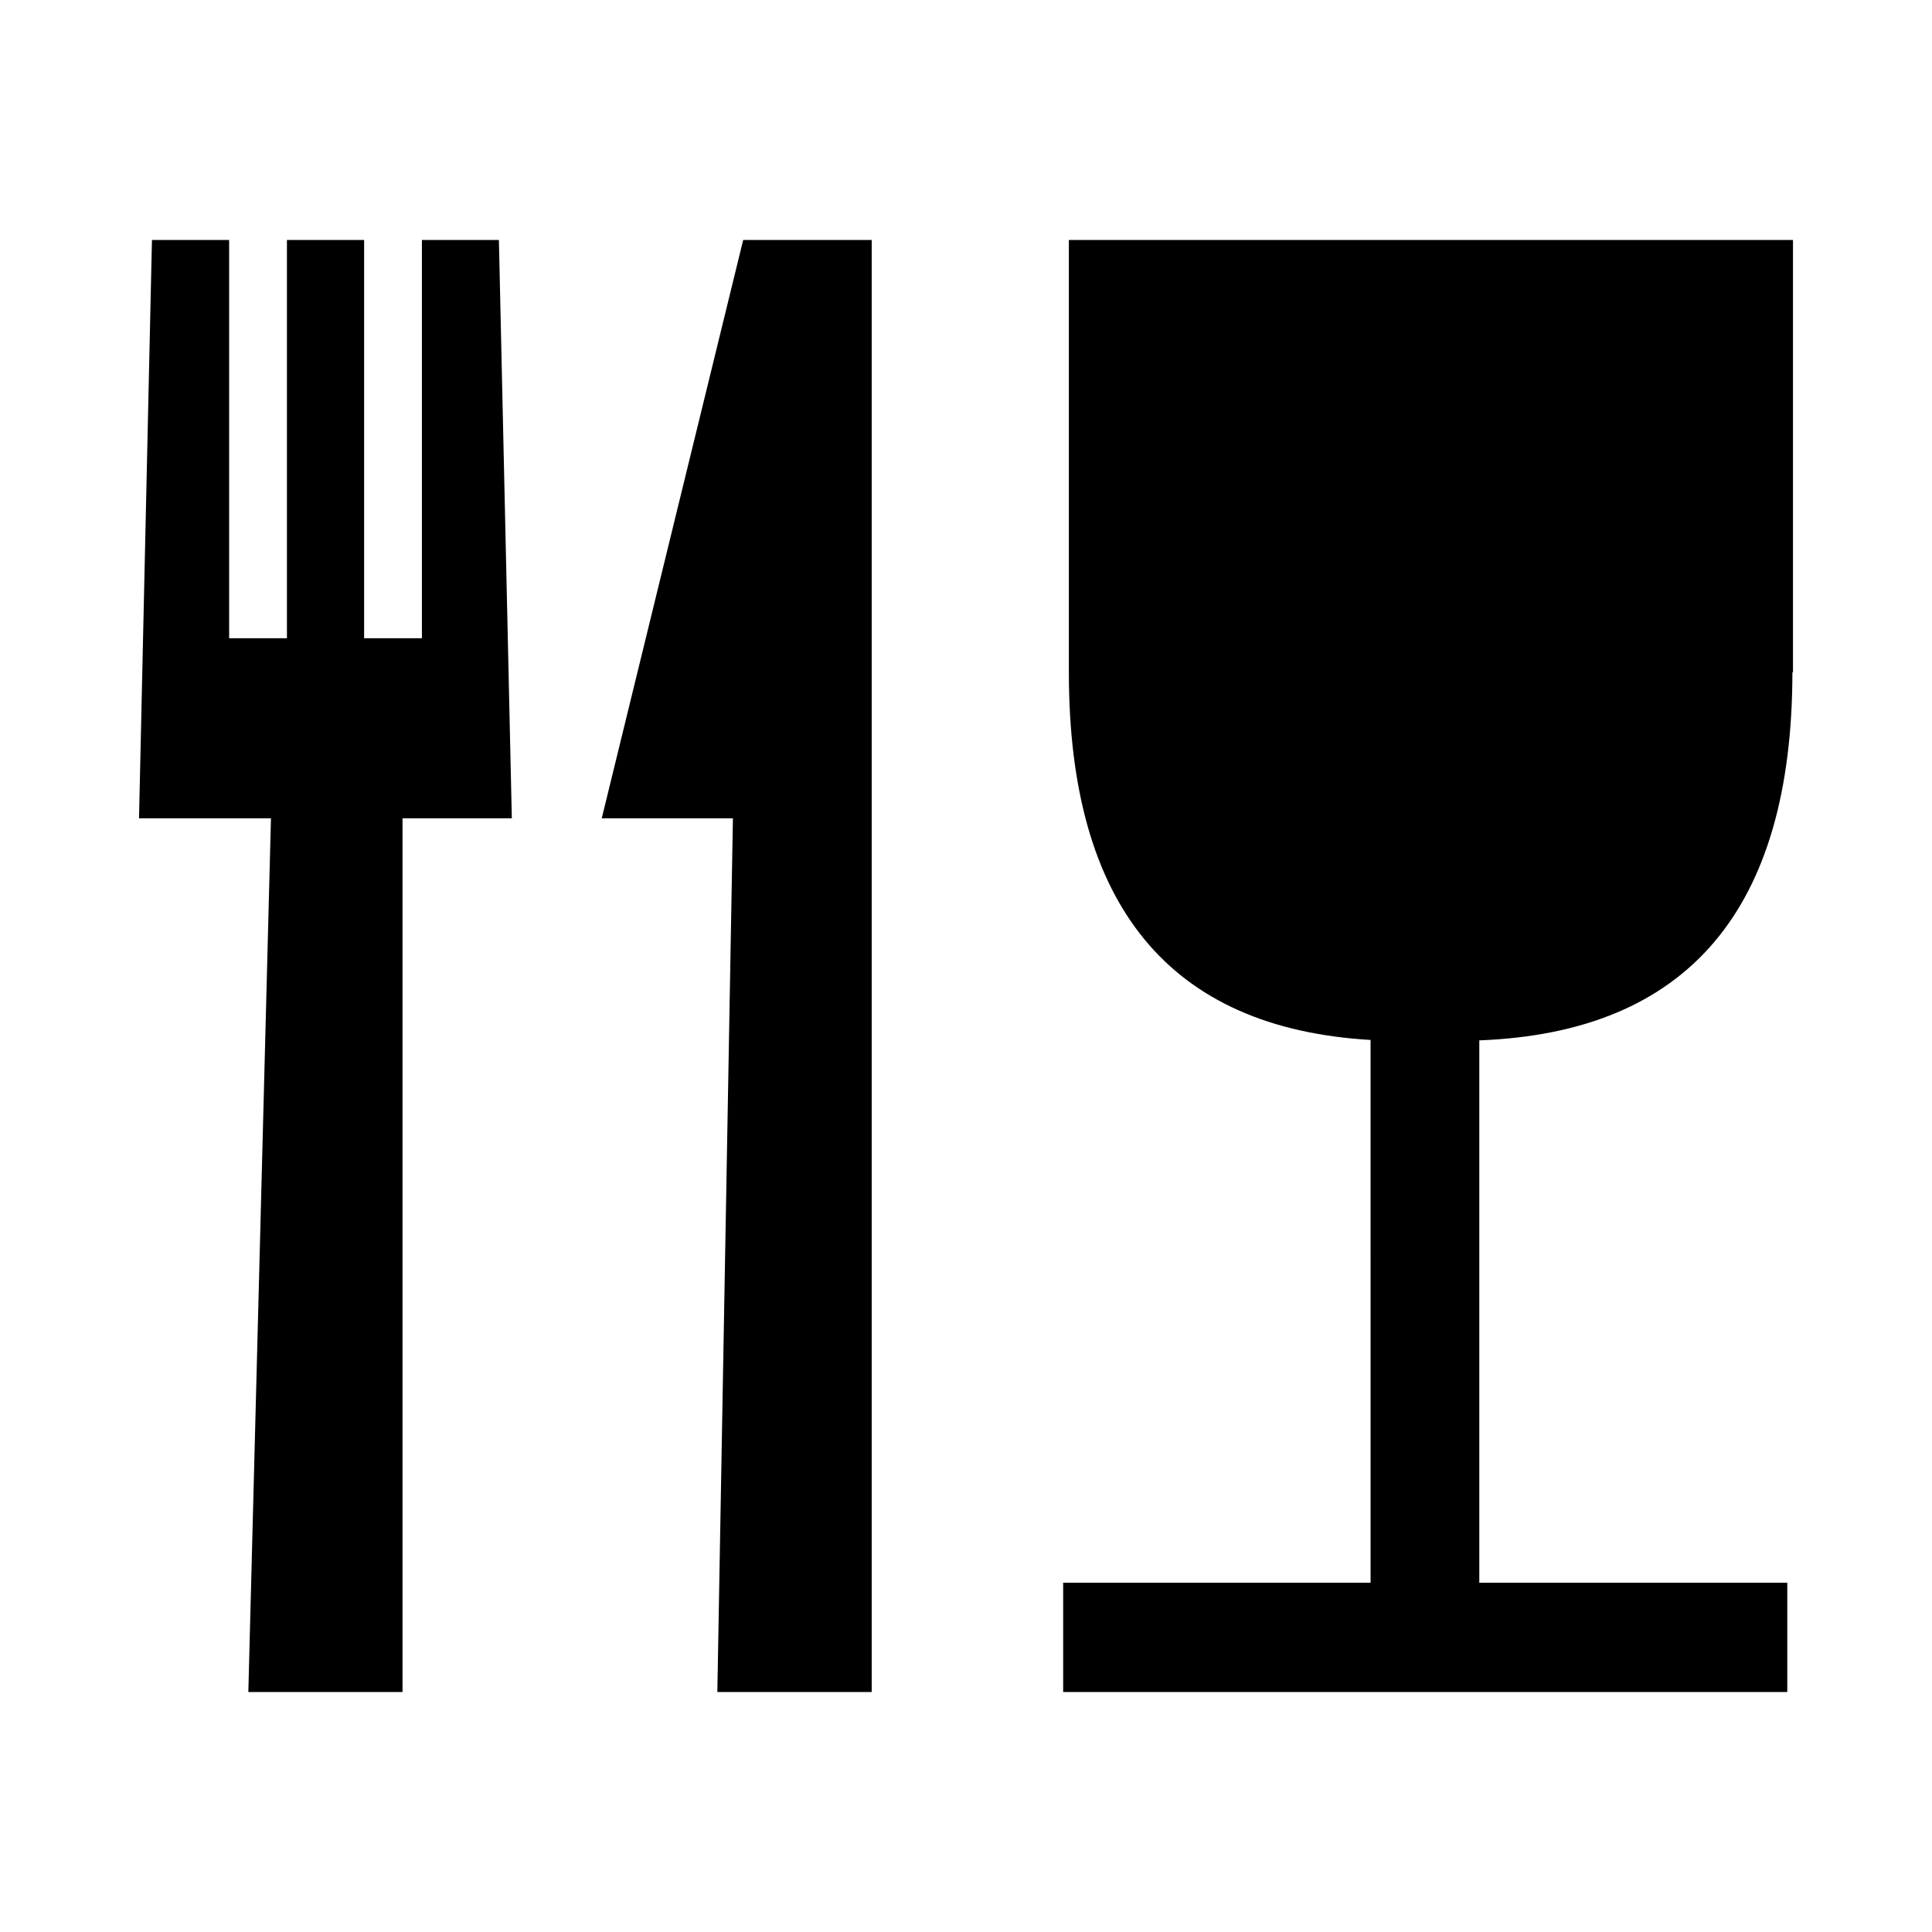
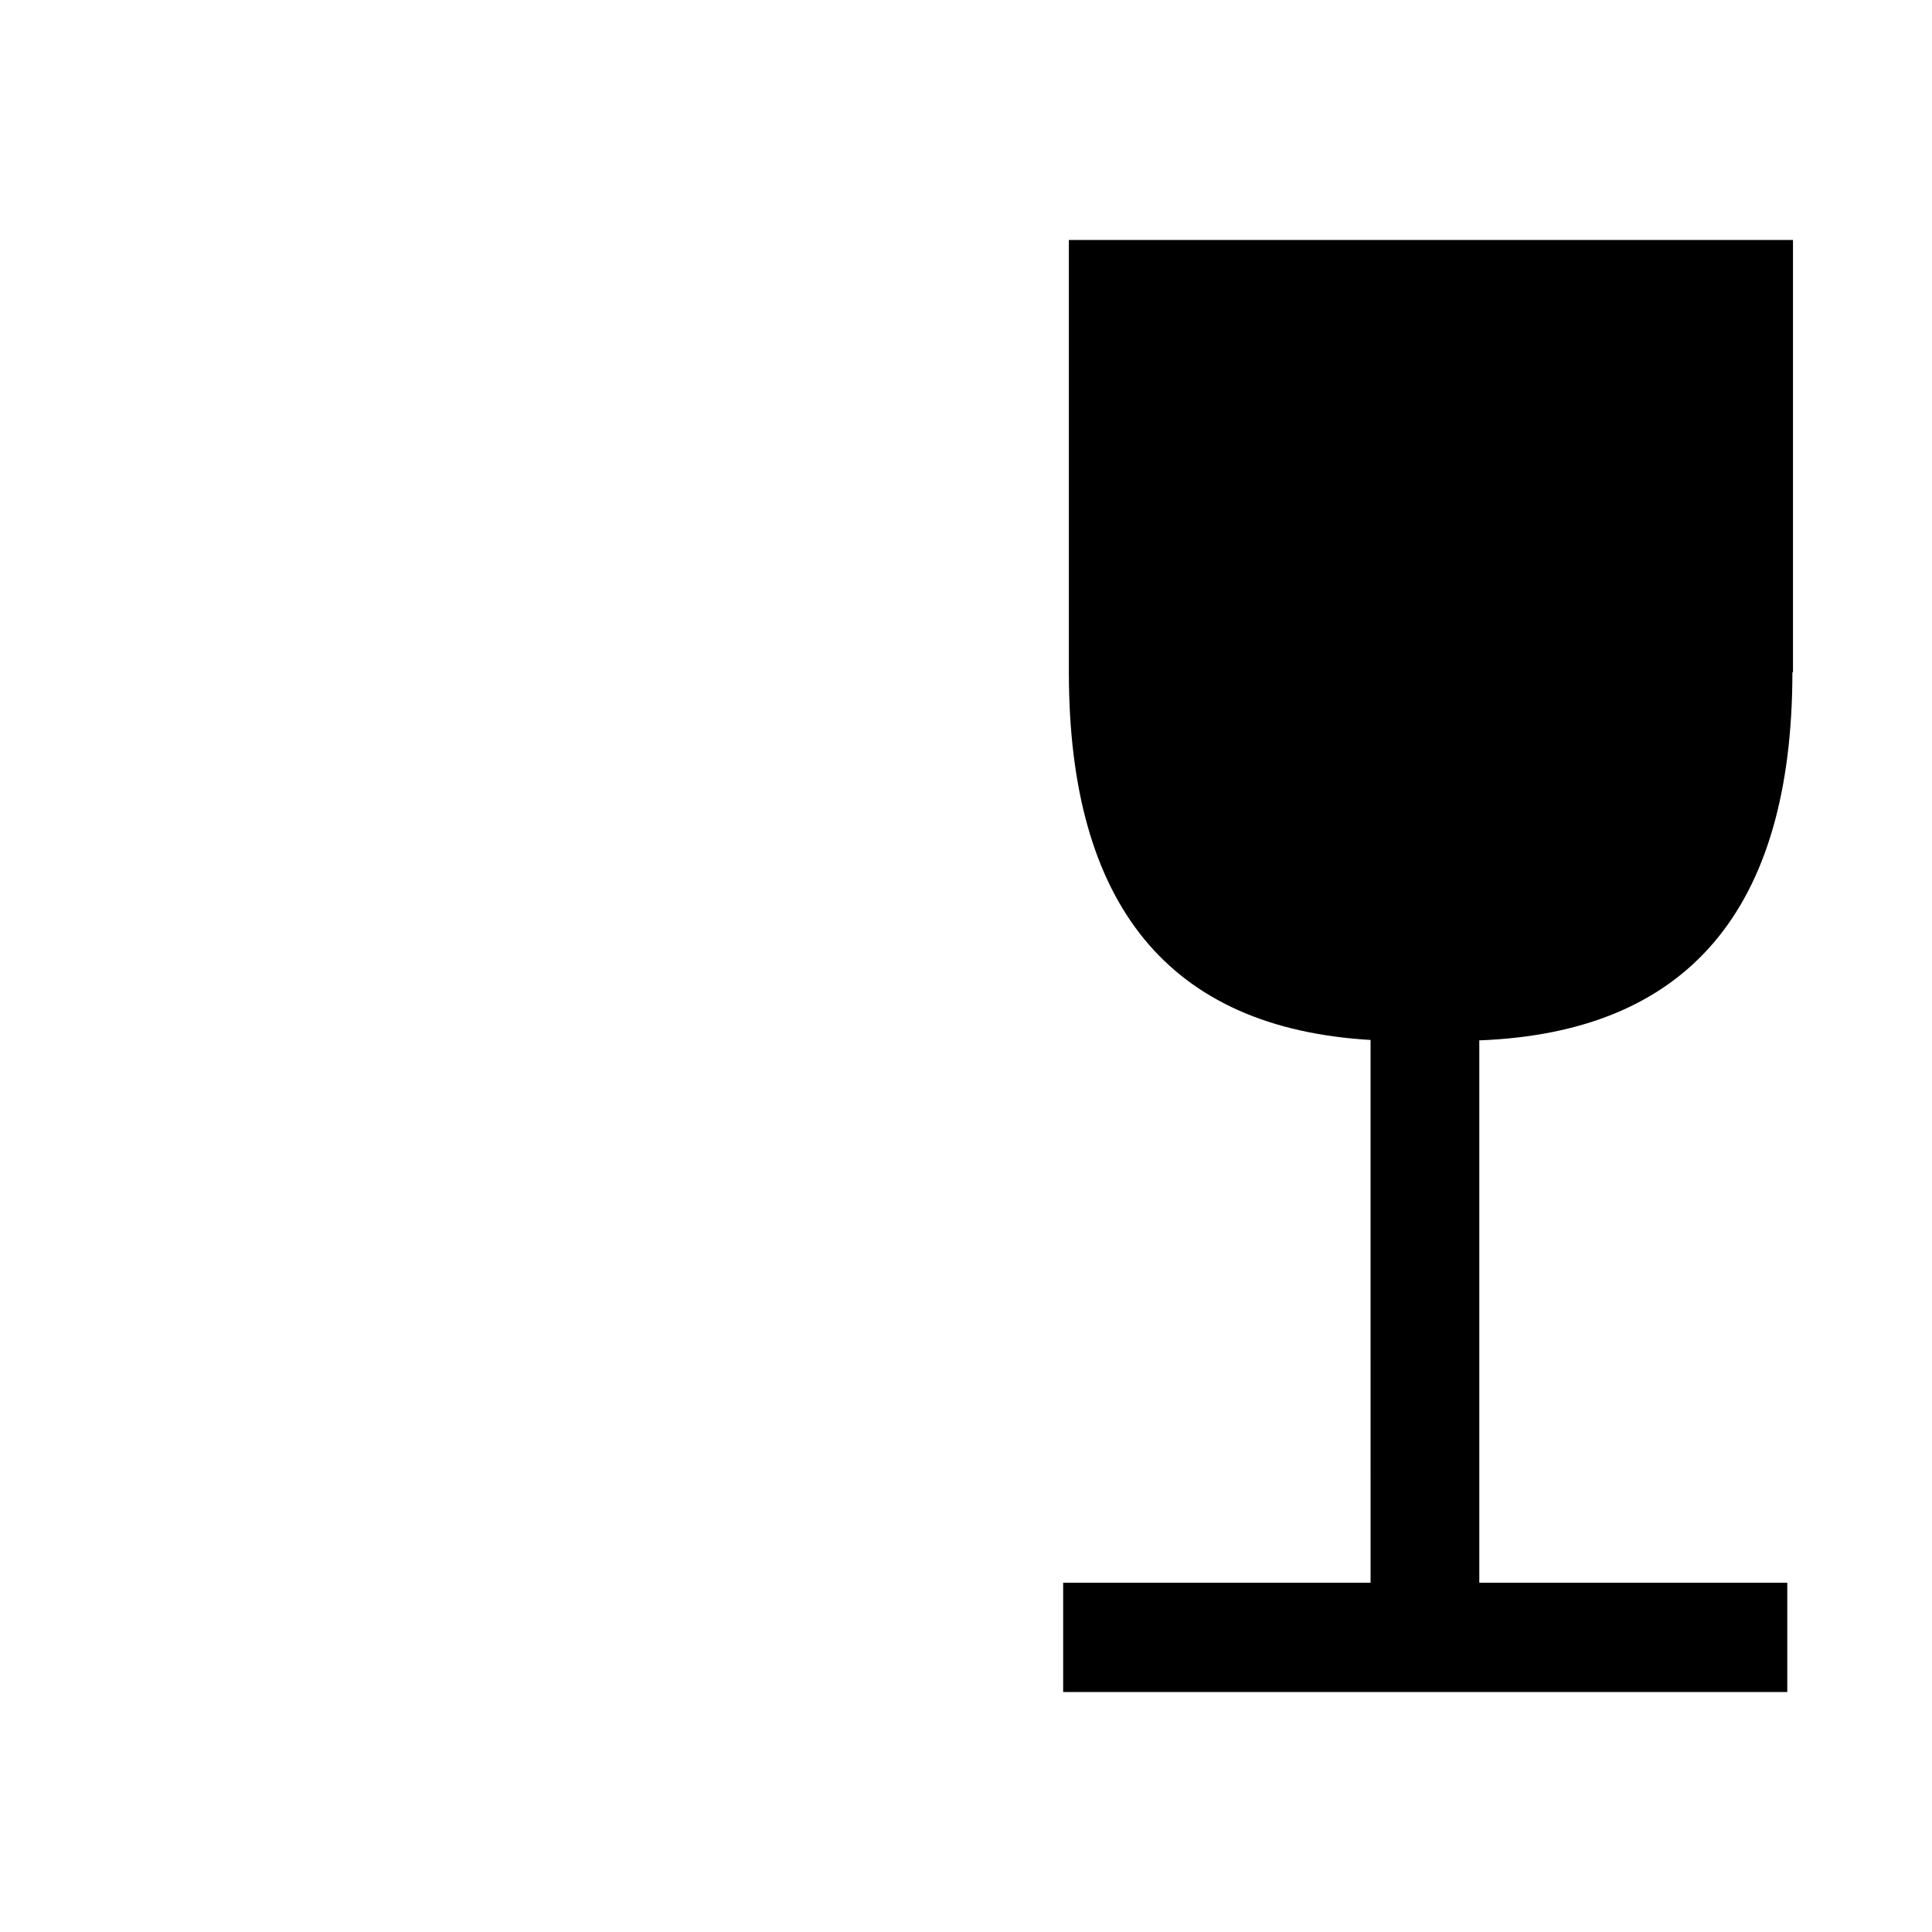
<svg xmlns="http://www.w3.org/2000/svg" fill="#000000" width="800px" height="800px" version="1.1" viewBox="144 144 512 512">
  <g>
-     <path d="m303.47 360.85h34.762l-4.129 231.55h40.906v-384.81h-34.055z" />
-     <path d="m255.81 207.59v105.55h-15.316v-105.55h-20.453v105.55h-15.316v-105.55h-20.457l-3.426 153.26h34.965l-5.996 231.55h40.859v-231.55h28.969l-3.426-153.26z" />
    <path d="m619.16 322.16v-114.57h-191.9v114.57c0 61.836 26.652 94.312 79.953 97.438l0.004 143.84h-81.469v28.969h191.9v-28.969h-81.617v-143.73c55.25-2.117 82.91-34.629 82.977-97.539z" />
  </g>
</svg>